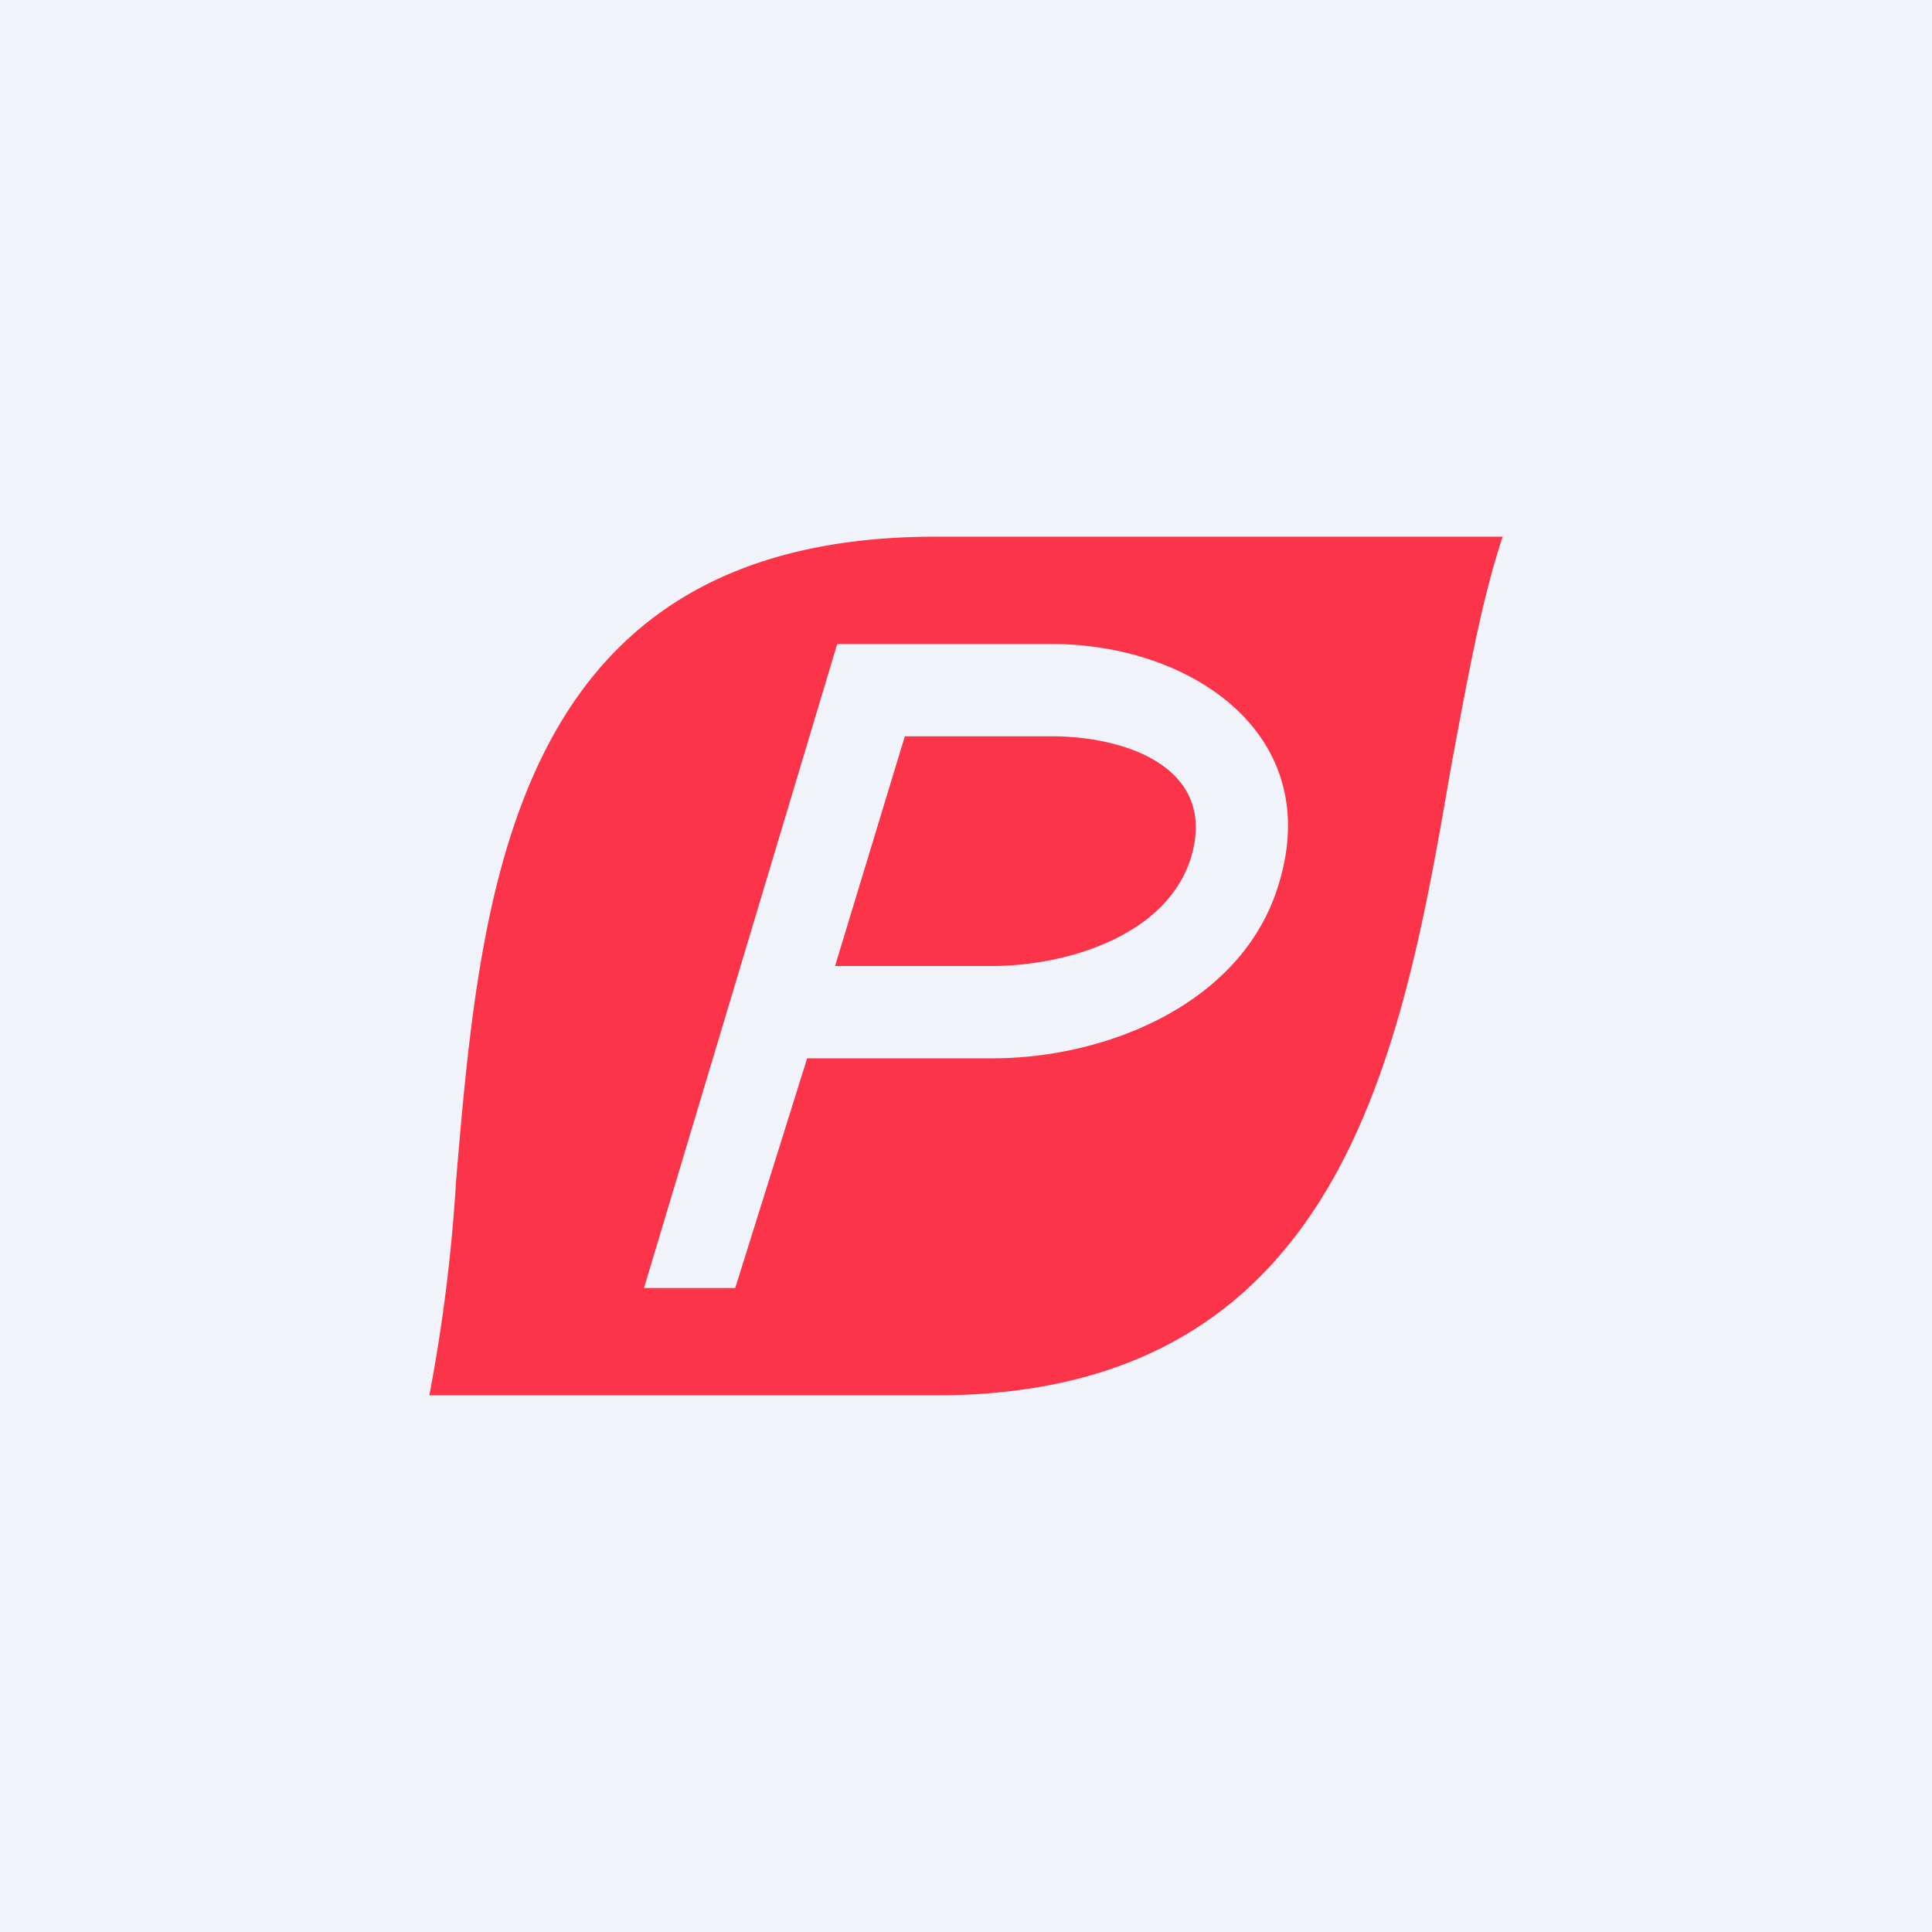
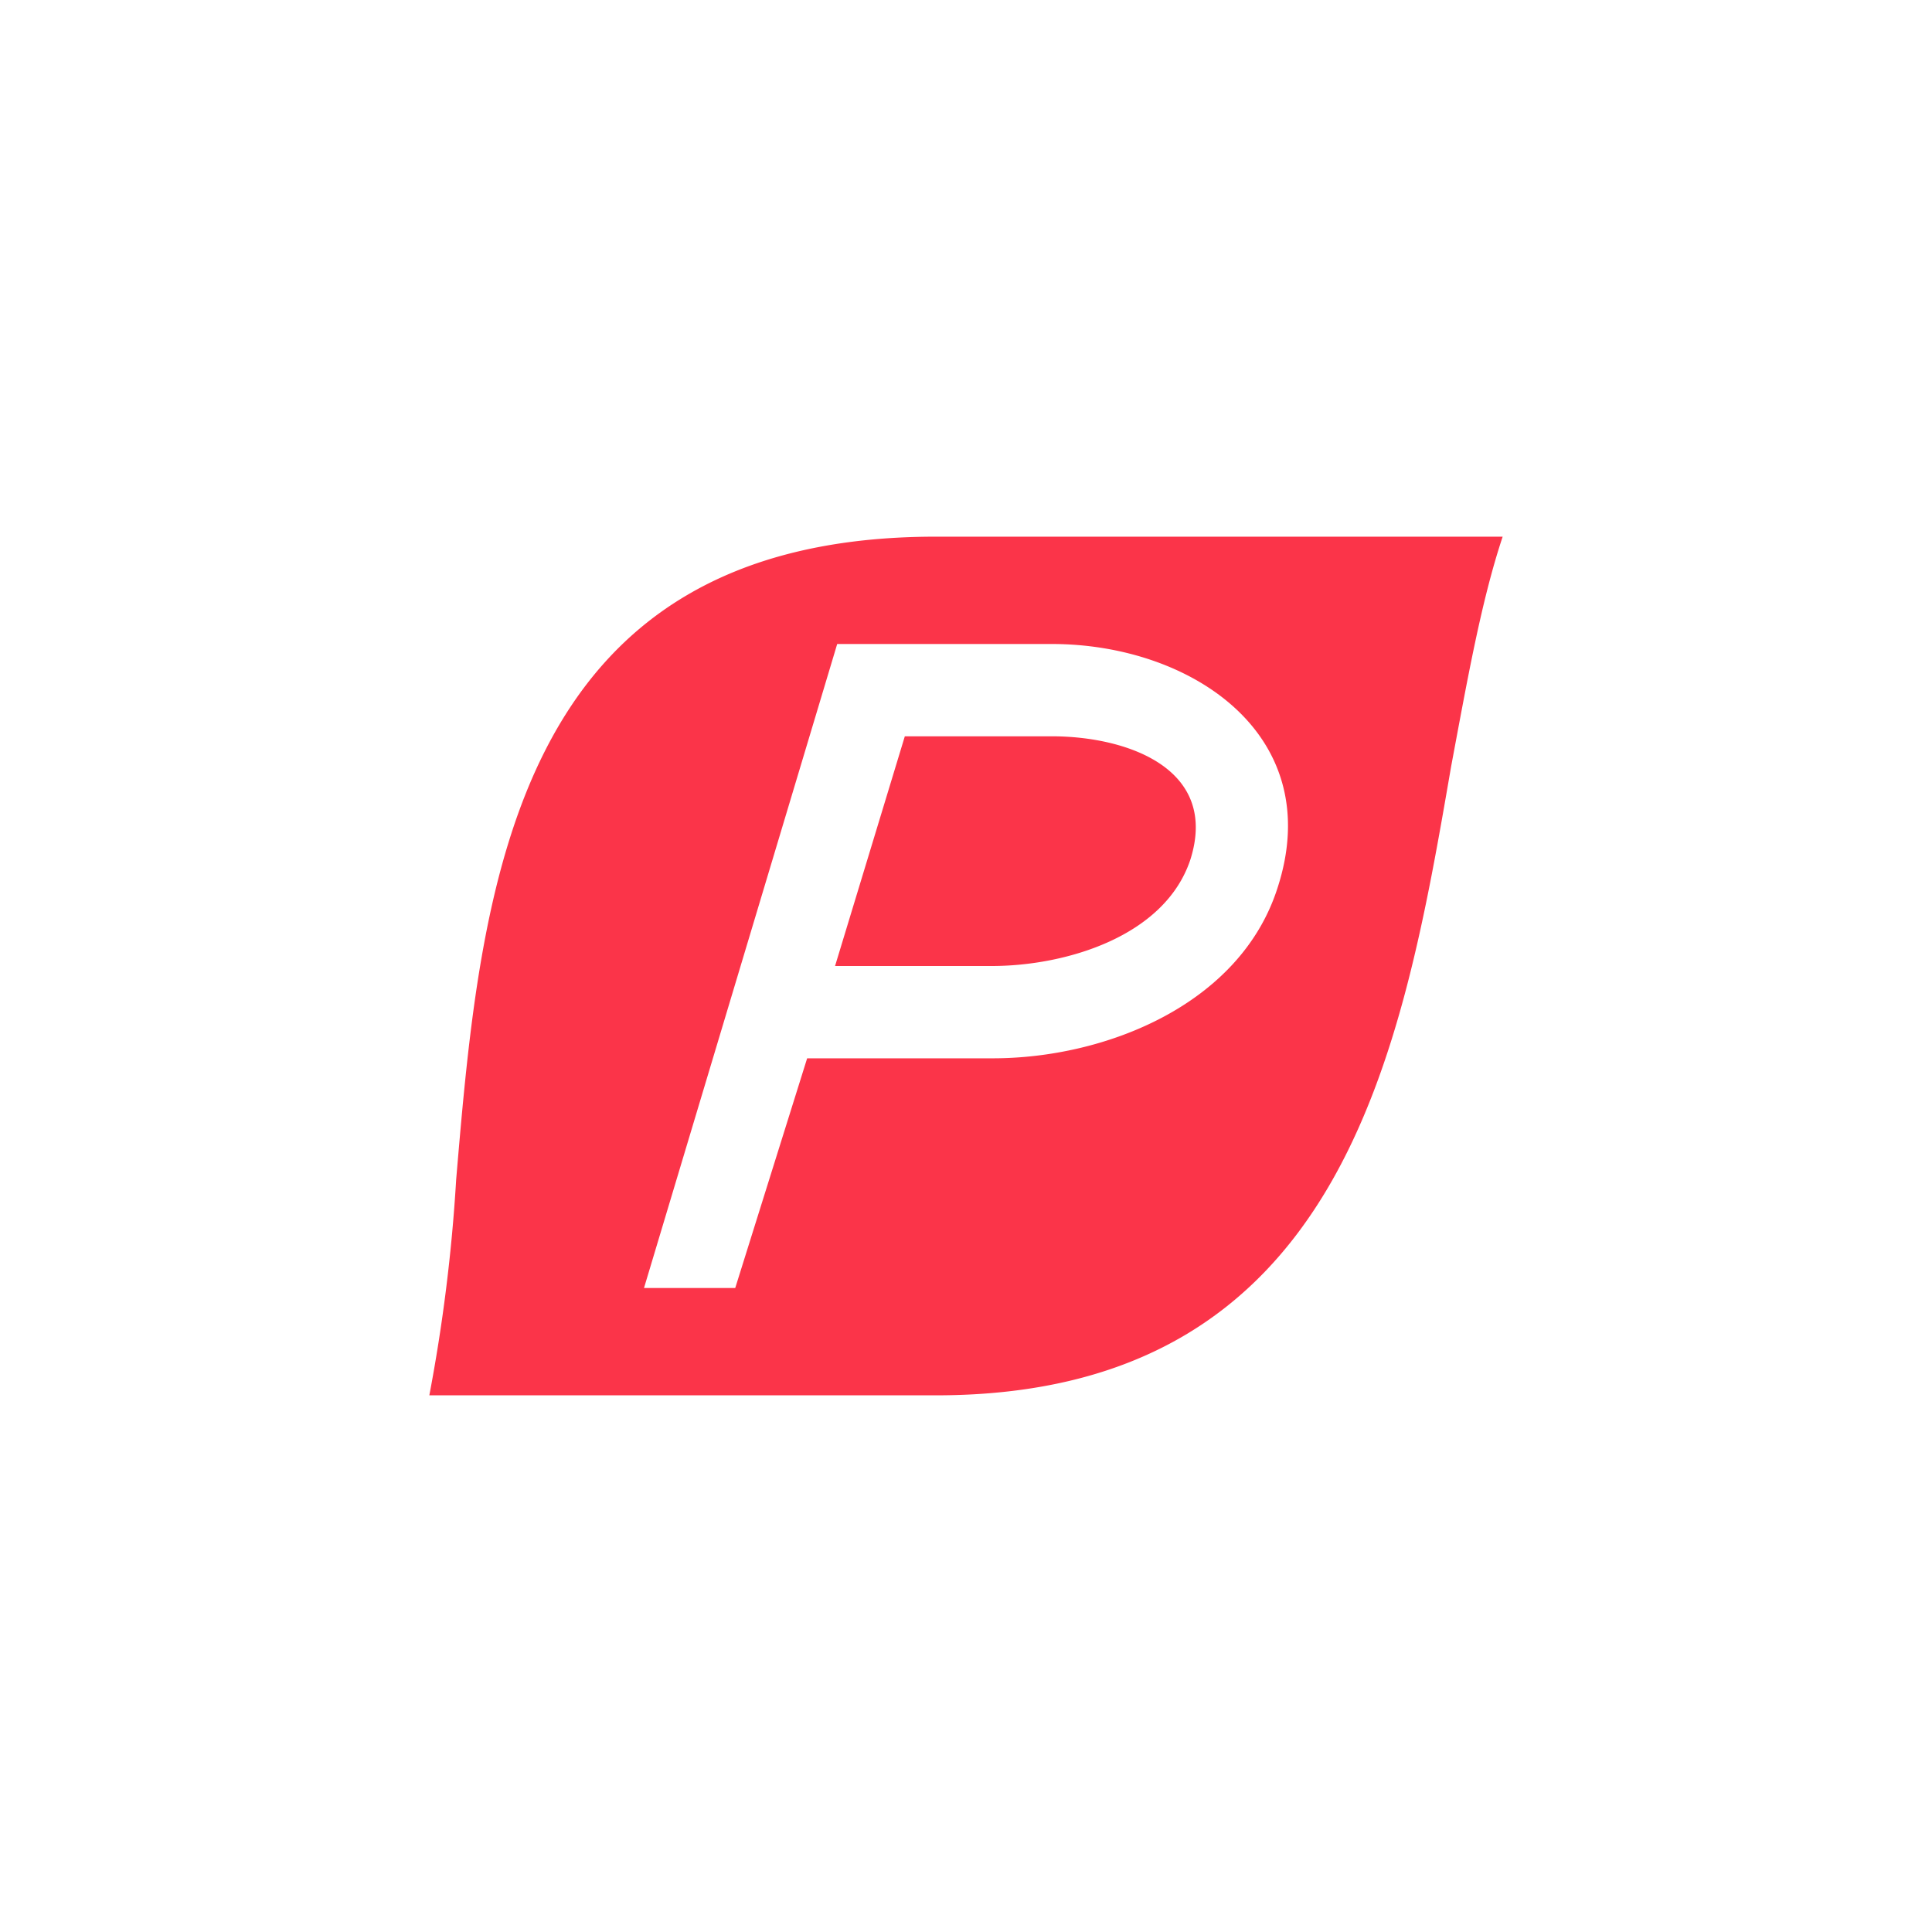
<svg xmlns="http://www.w3.org/2000/svg" width="18" height="18" viewBox="0 0 18 18">
-   <path fill="#F0F3FA" d="M0 0h18v18H0z" />
  <path fill-rule="evenodd" d="M14 5H8.72c-3.96 0-4.24 3.28-4.47 5.99A15.8 15.8 0 0 1 4 13h4.72c3.79 0 4.34-3.19 4.8-5.86.15-.8.28-1.54.48-2.14ZM9.8 6h-2L6 12h.85l.67-2.14h1.73c1.05 0 2.3-.5 2.65-1.58C12.37 6.85 11.1 6 9.8 6Zm-.55 3H7.78l.65-2.14H9.8c.7 0 1.56.3 1.29 1.15-.24.72-1.17.99-1.85.99Z" fill="#FB3449" />
</svg>